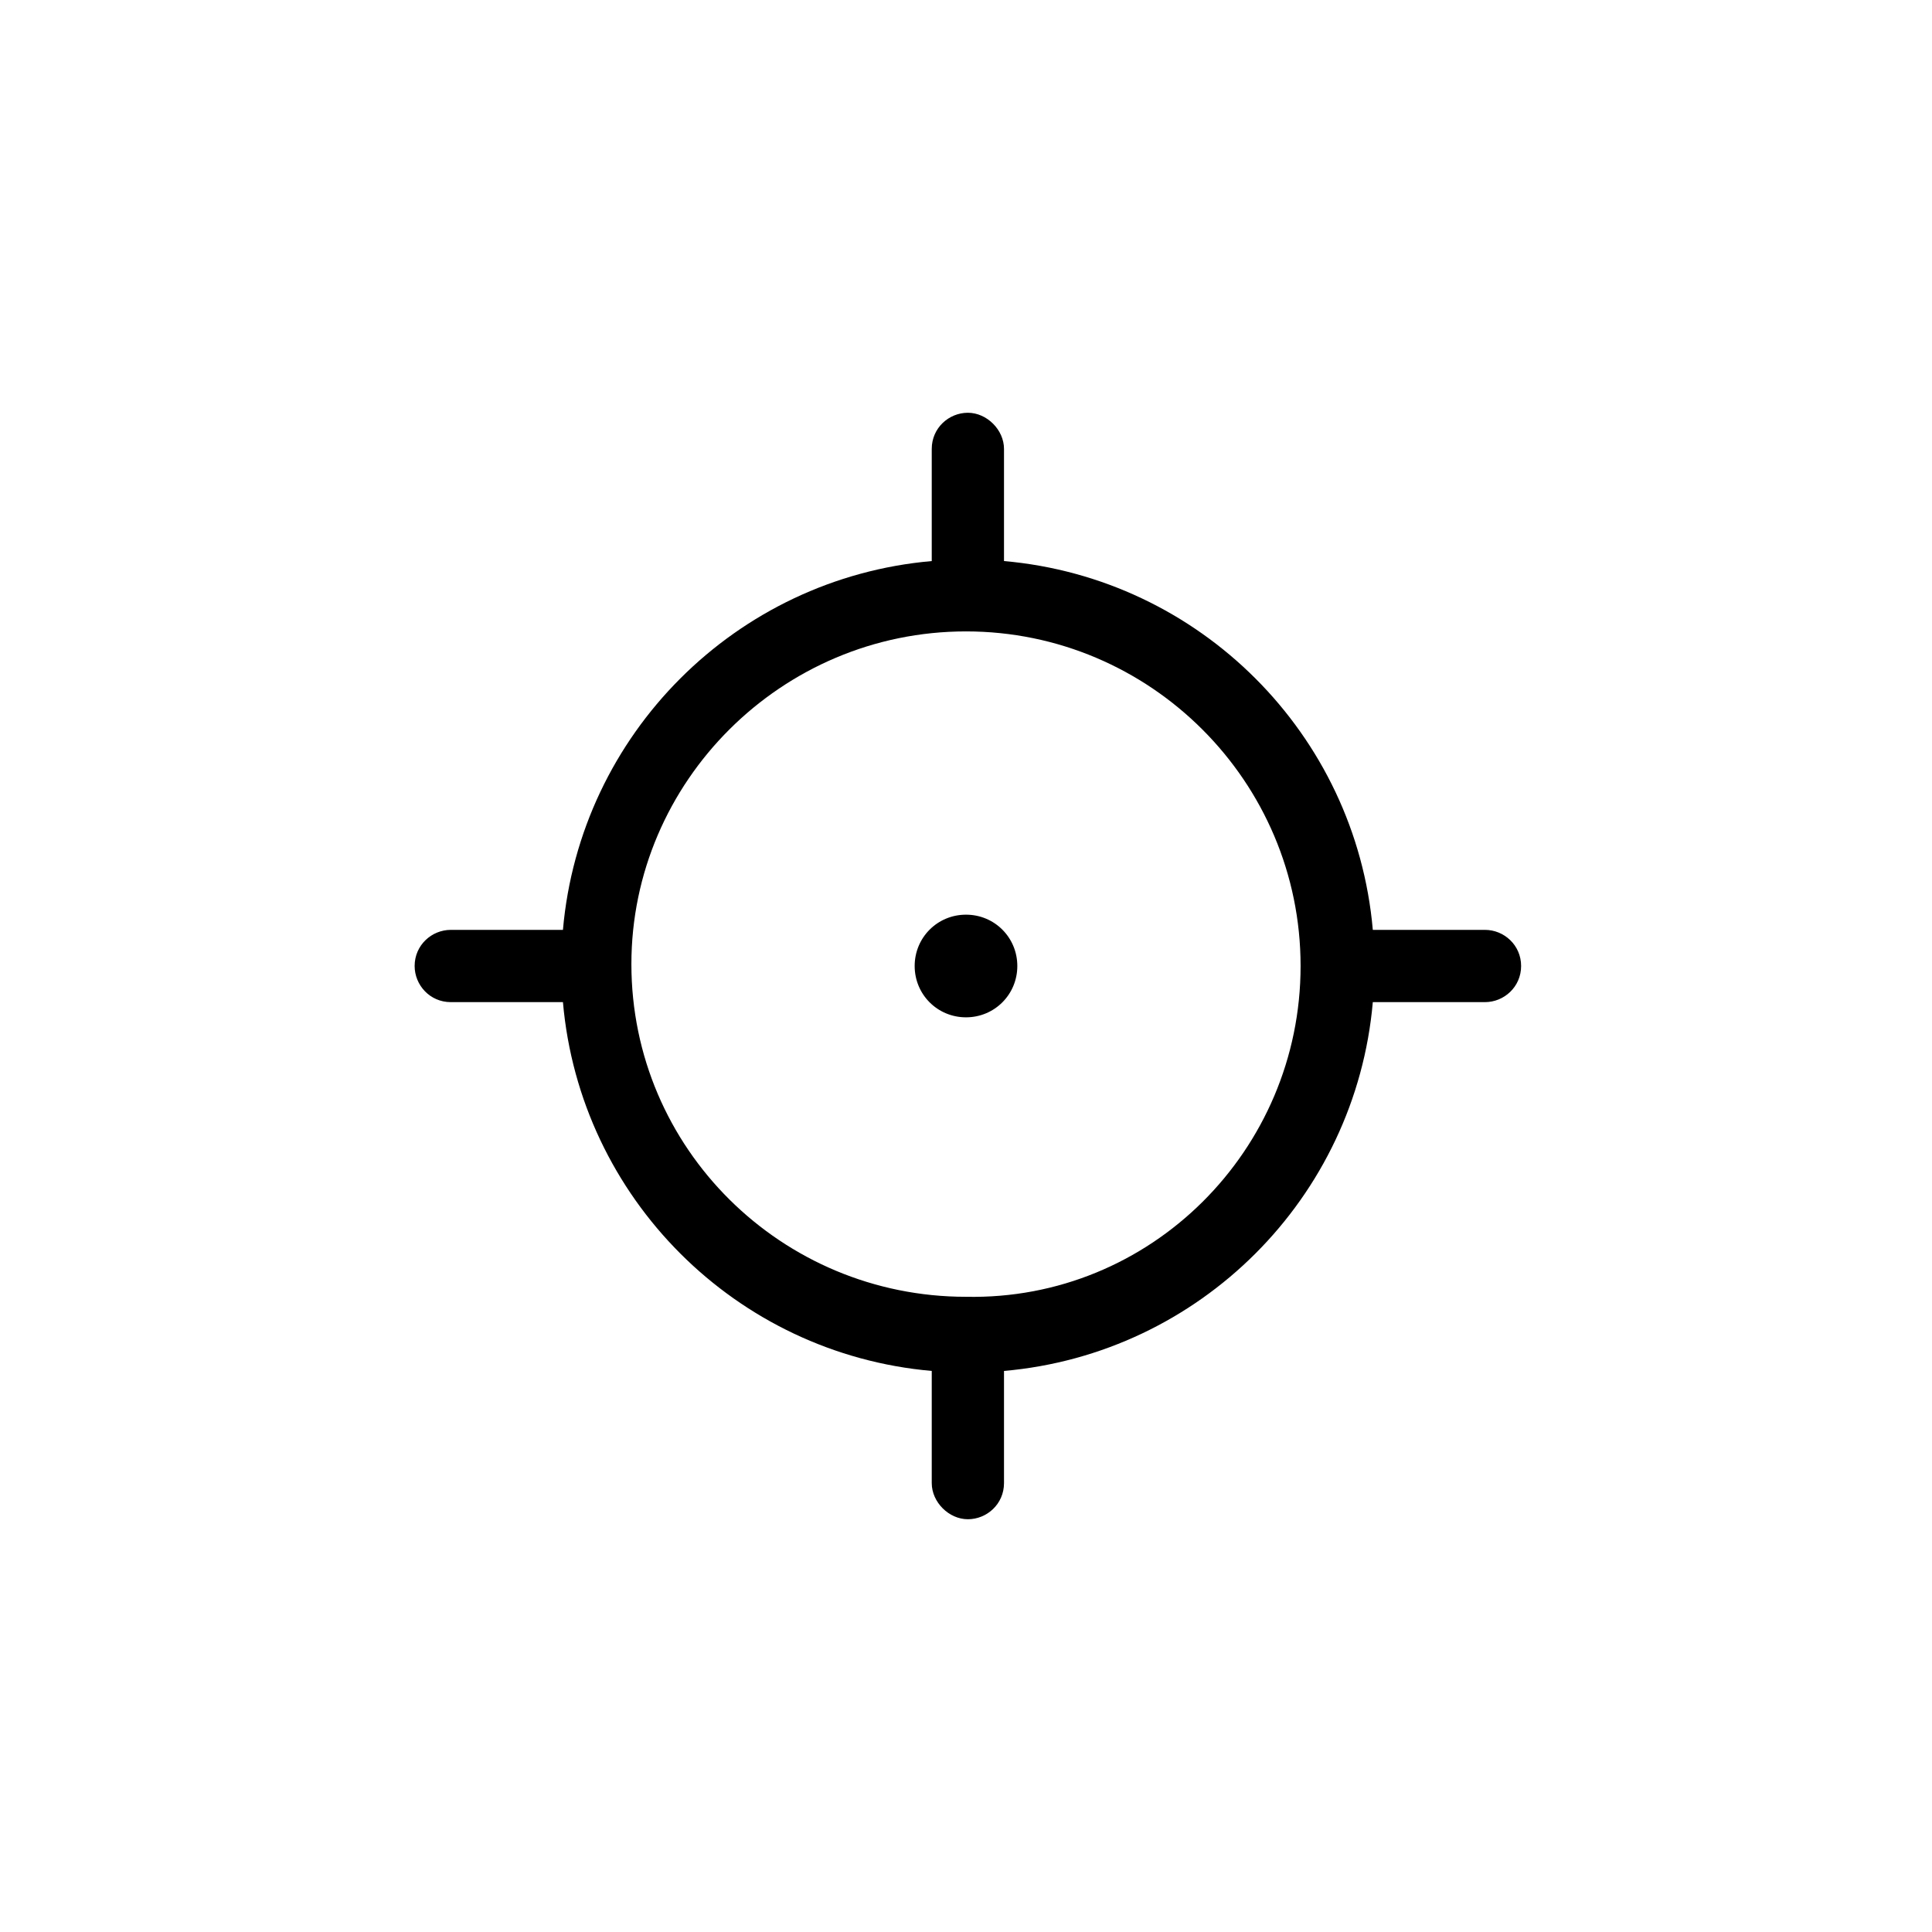
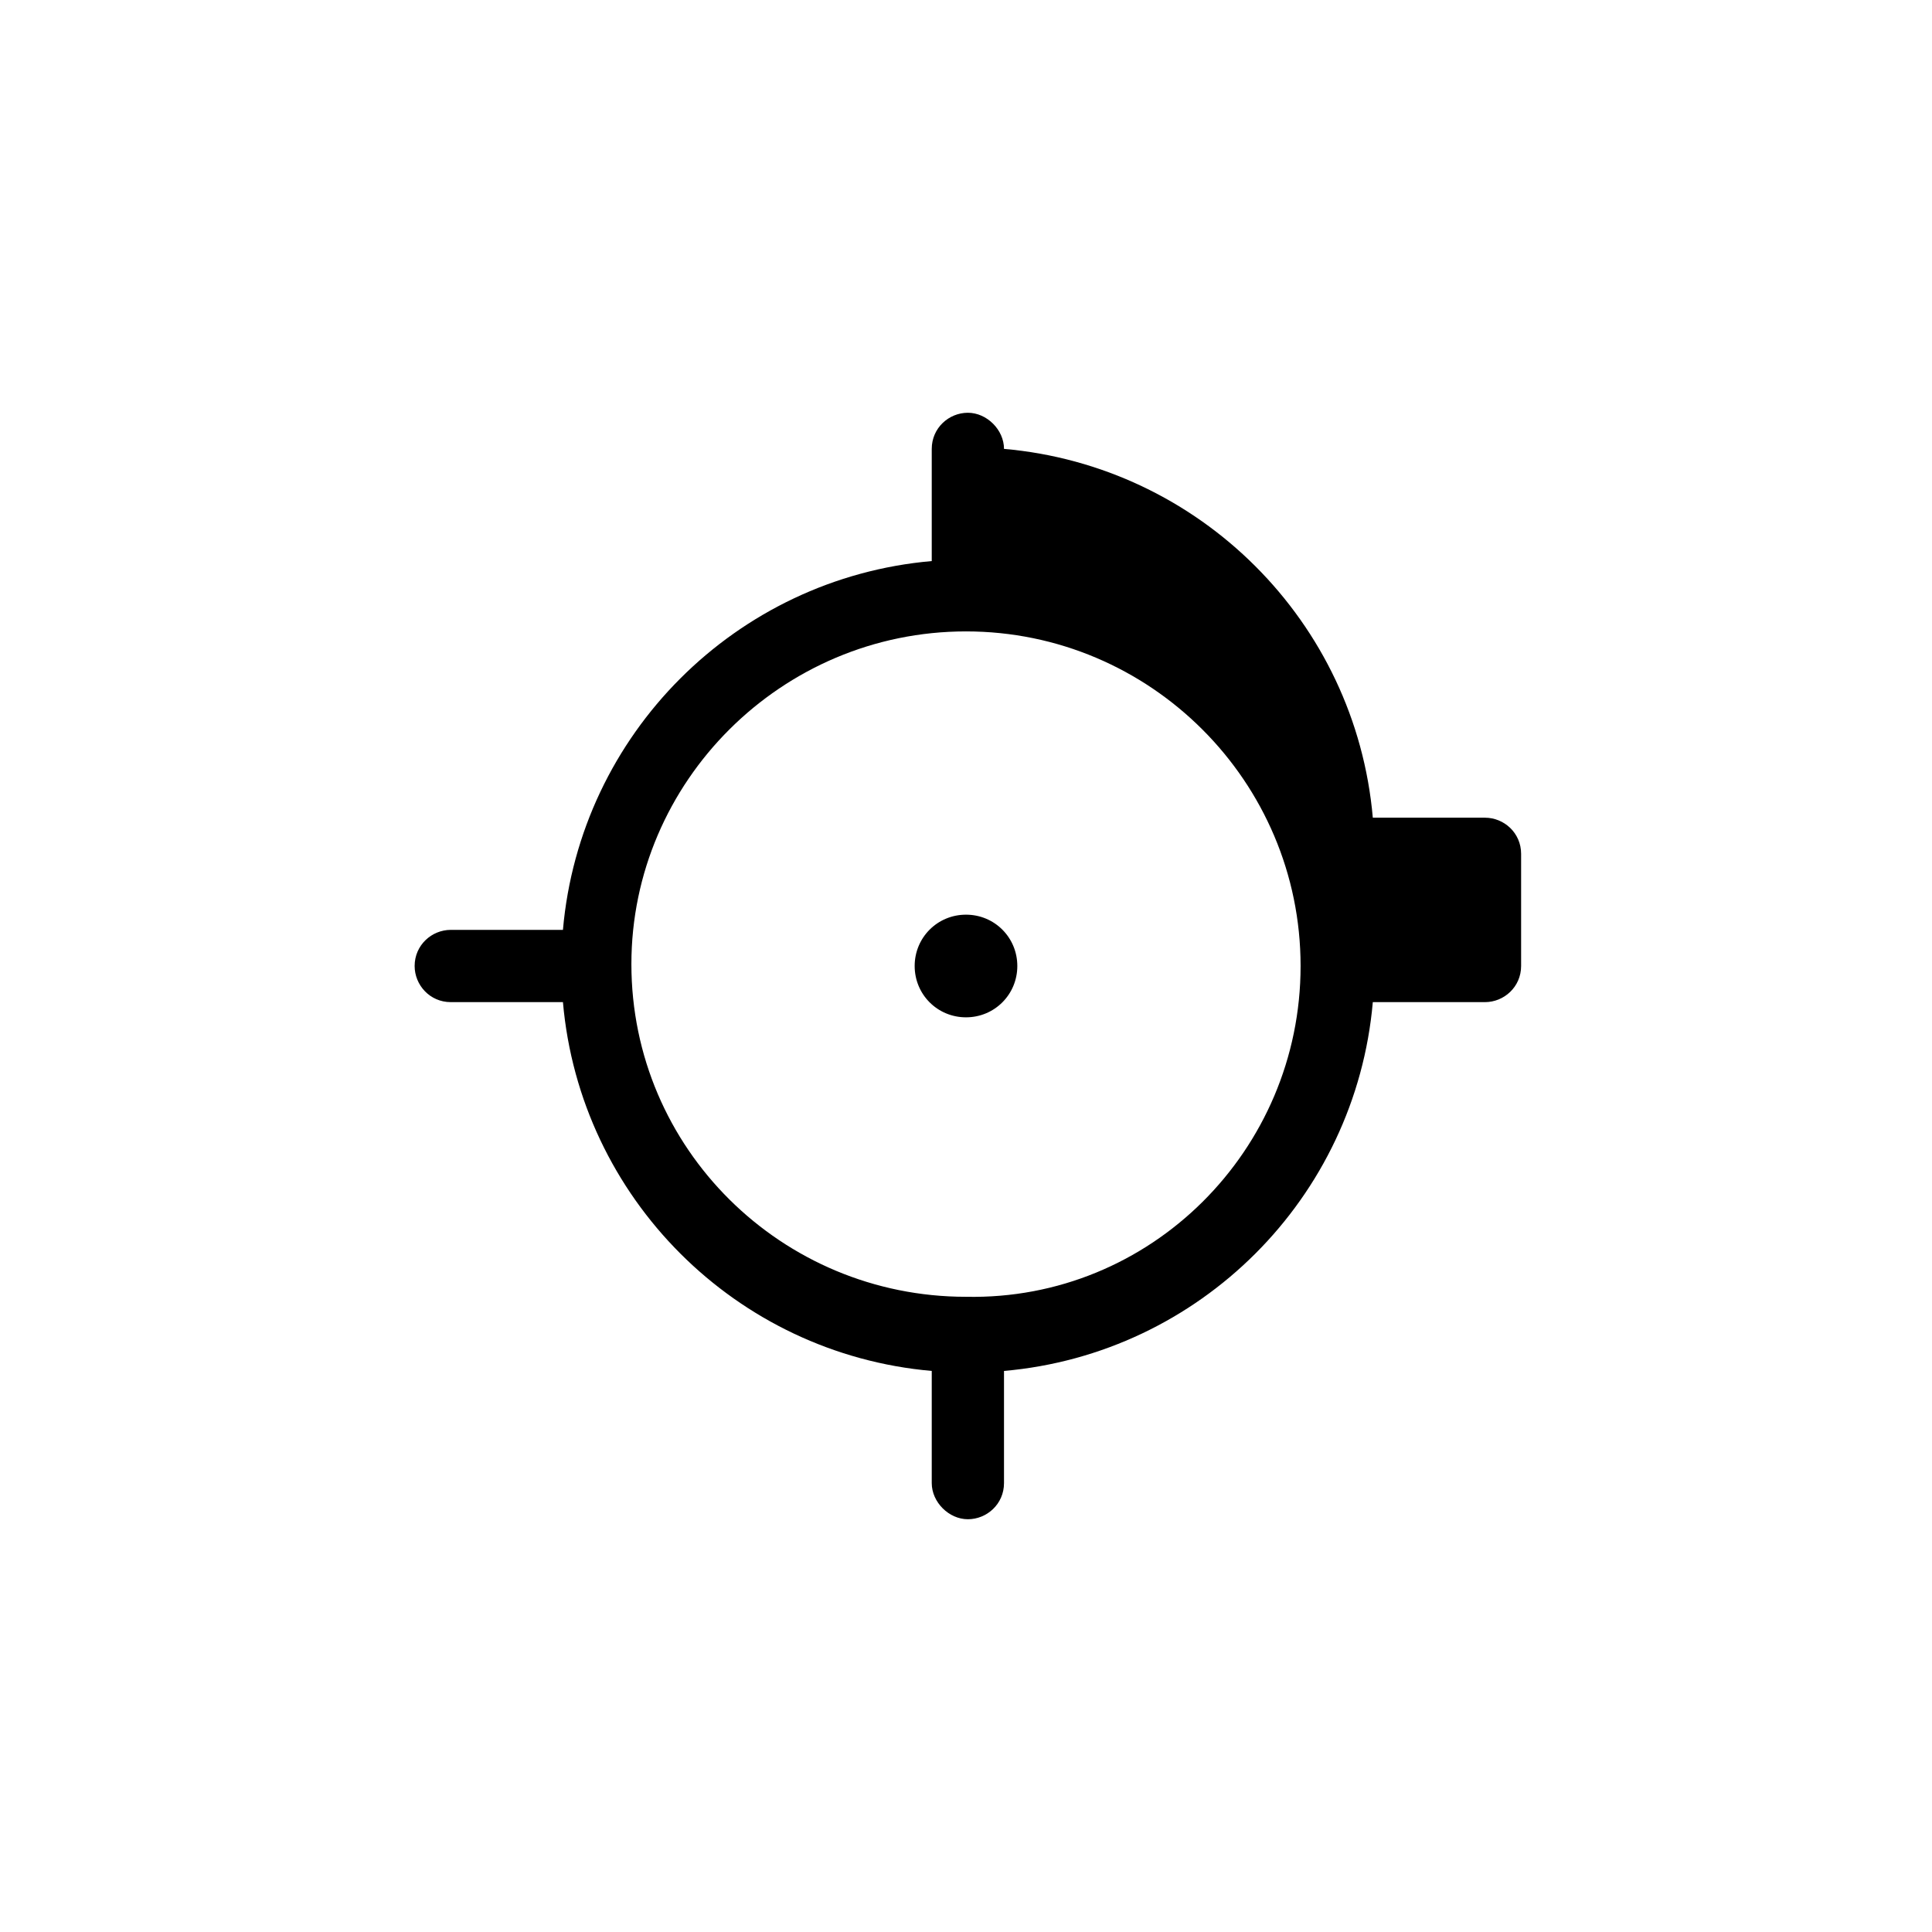
<svg xmlns="http://www.w3.org/2000/svg" fill="#000000" width="800px" height="800px" version="1.1" viewBox="144 144 512 512">
-   <path d="m413.6 400c0 7.559-6.047 13.602-13.602 13.602-7.559 0-13.602-6.047-13.602-13.602 0-7.559 6.047-13.602 13.602-13.602 7.555-0.004 13.602 6.043 13.602 13.602zm133.51 0c0 5.543-4.535 9.574-9.574 9.574h-29.727c-4.535 51.891-45.848 93.203-97.738 97.738v29.727c0 5.543-4.535 9.574-9.574 9.574-5.039 0-9.574-4.535-9.574-9.574v-29.727c-51.891-4.535-93.203-45.848-97.738-97.738h-29.727c-5.543 0-9.574-4.535-9.574-9.574 0-5.543 4.535-9.574 9.574-9.574h29.727c4.535-51.891 45.848-93.203 97.738-97.738v-29.727c0-5.543 4.535-9.574 9.574-9.574 5.039 0 9.574 4.535 9.574 9.574v29.727c51.891 4.535 93.203 45.848 97.738 97.738h29.727c5.043 0 9.574 4.031 9.574 9.574zm-58.441 0c0-48.871-39.801-88.672-88.672-88.672s-88.672 39.801-88.672 88.168c0 48.871 39.801 88.168 88.672 88.168 48.871 1.004 88.672-38.797 88.672-87.664z" />
+   <path d="m413.6 400c0 7.559-6.047 13.602-13.602 13.602-7.559 0-13.602-6.047-13.602-13.602 0-7.559 6.047-13.602 13.602-13.602 7.555-0.004 13.602 6.043 13.602 13.602zm133.51 0c0 5.543-4.535 9.574-9.574 9.574h-29.727c-4.535 51.891-45.848 93.203-97.738 97.738v29.727c0 5.543-4.535 9.574-9.574 9.574-5.039 0-9.574-4.535-9.574-9.574v-29.727c-51.891-4.535-93.203-45.848-97.738-97.738h-29.727c-5.543 0-9.574-4.535-9.574-9.574 0-5.543 4.535-9.574 9.574-9.574h29.727c4.535-51.891 45.848-93.203 97.738-97.738v-29.727c0-5.543 4.535-9.574 9.574-9.574 5.039 0 9.574 4.535 9.574 9.574c51.891 4.535 93.203 45.848 97.738 97.738h29.727c5.043 0 9.574 4.031 9.574 9.574zm-58.441 0c0-48.871-39.801-88.672-88.672-88.672s-88.672 39.801-88.672 88.168c0 48.871 39.801 88.168 88.672 88.168 48.871 1.004 88.672-38.797 88.672-87.664z" />
</svg>